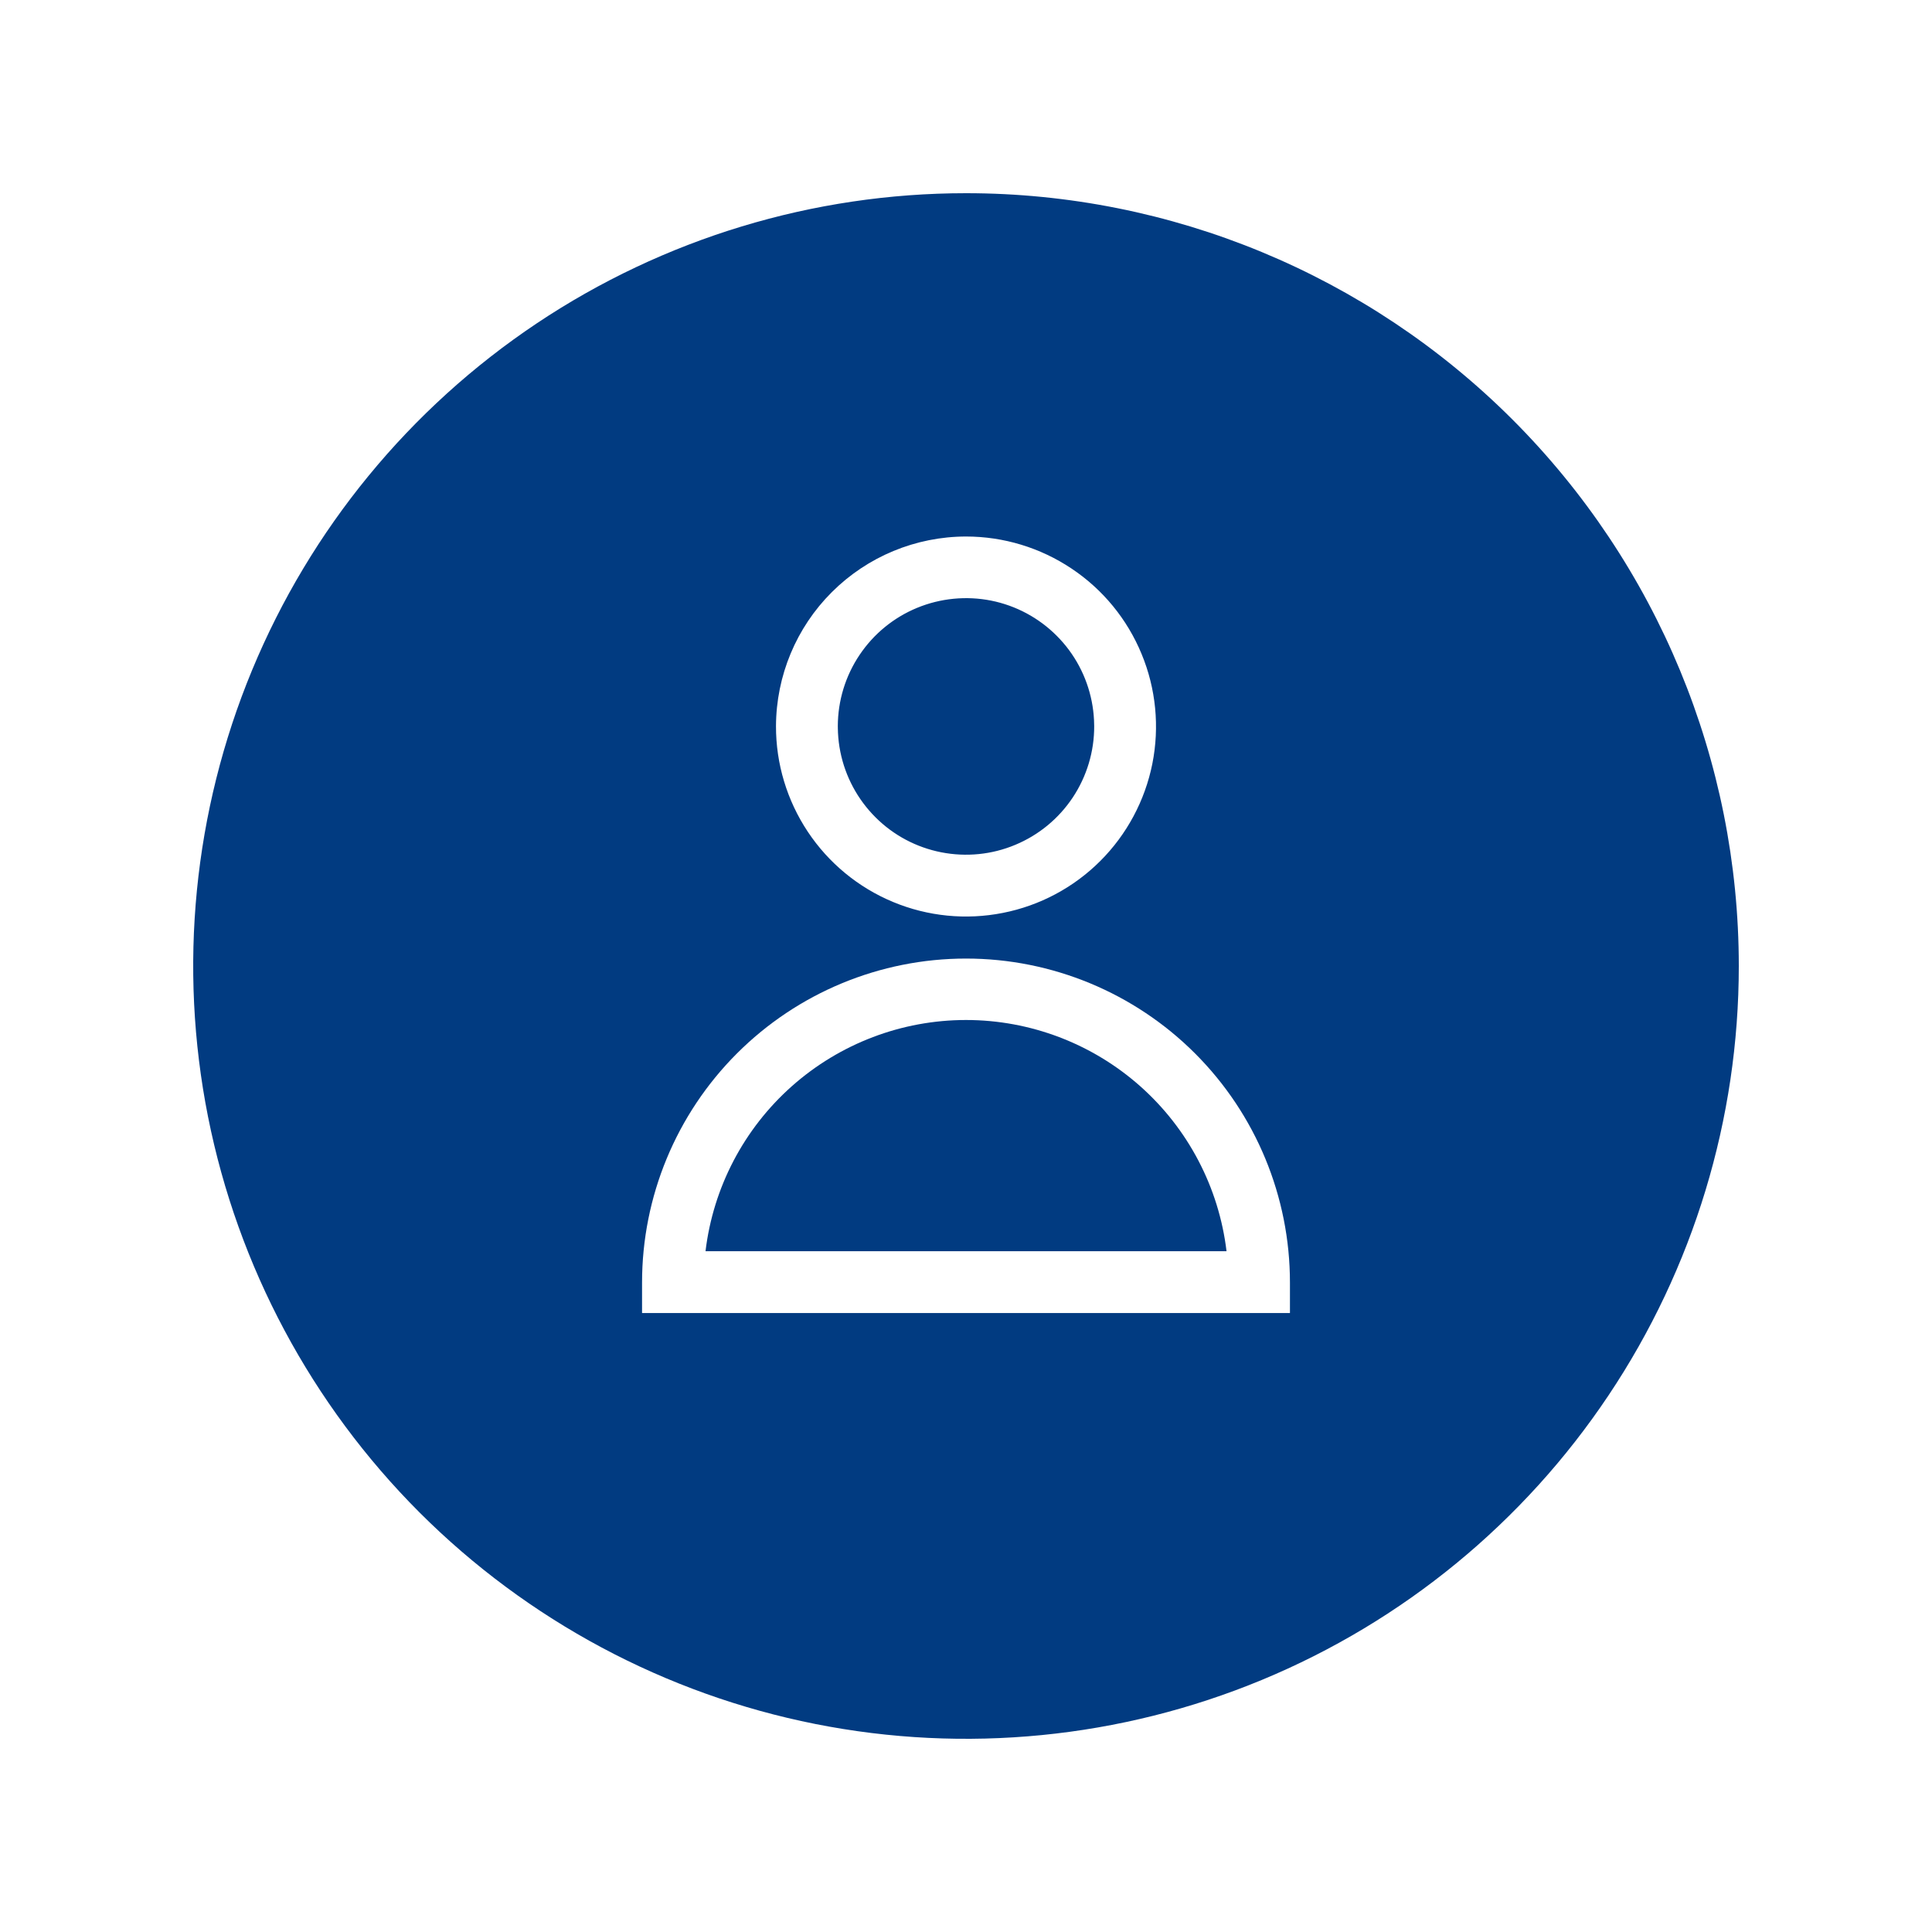
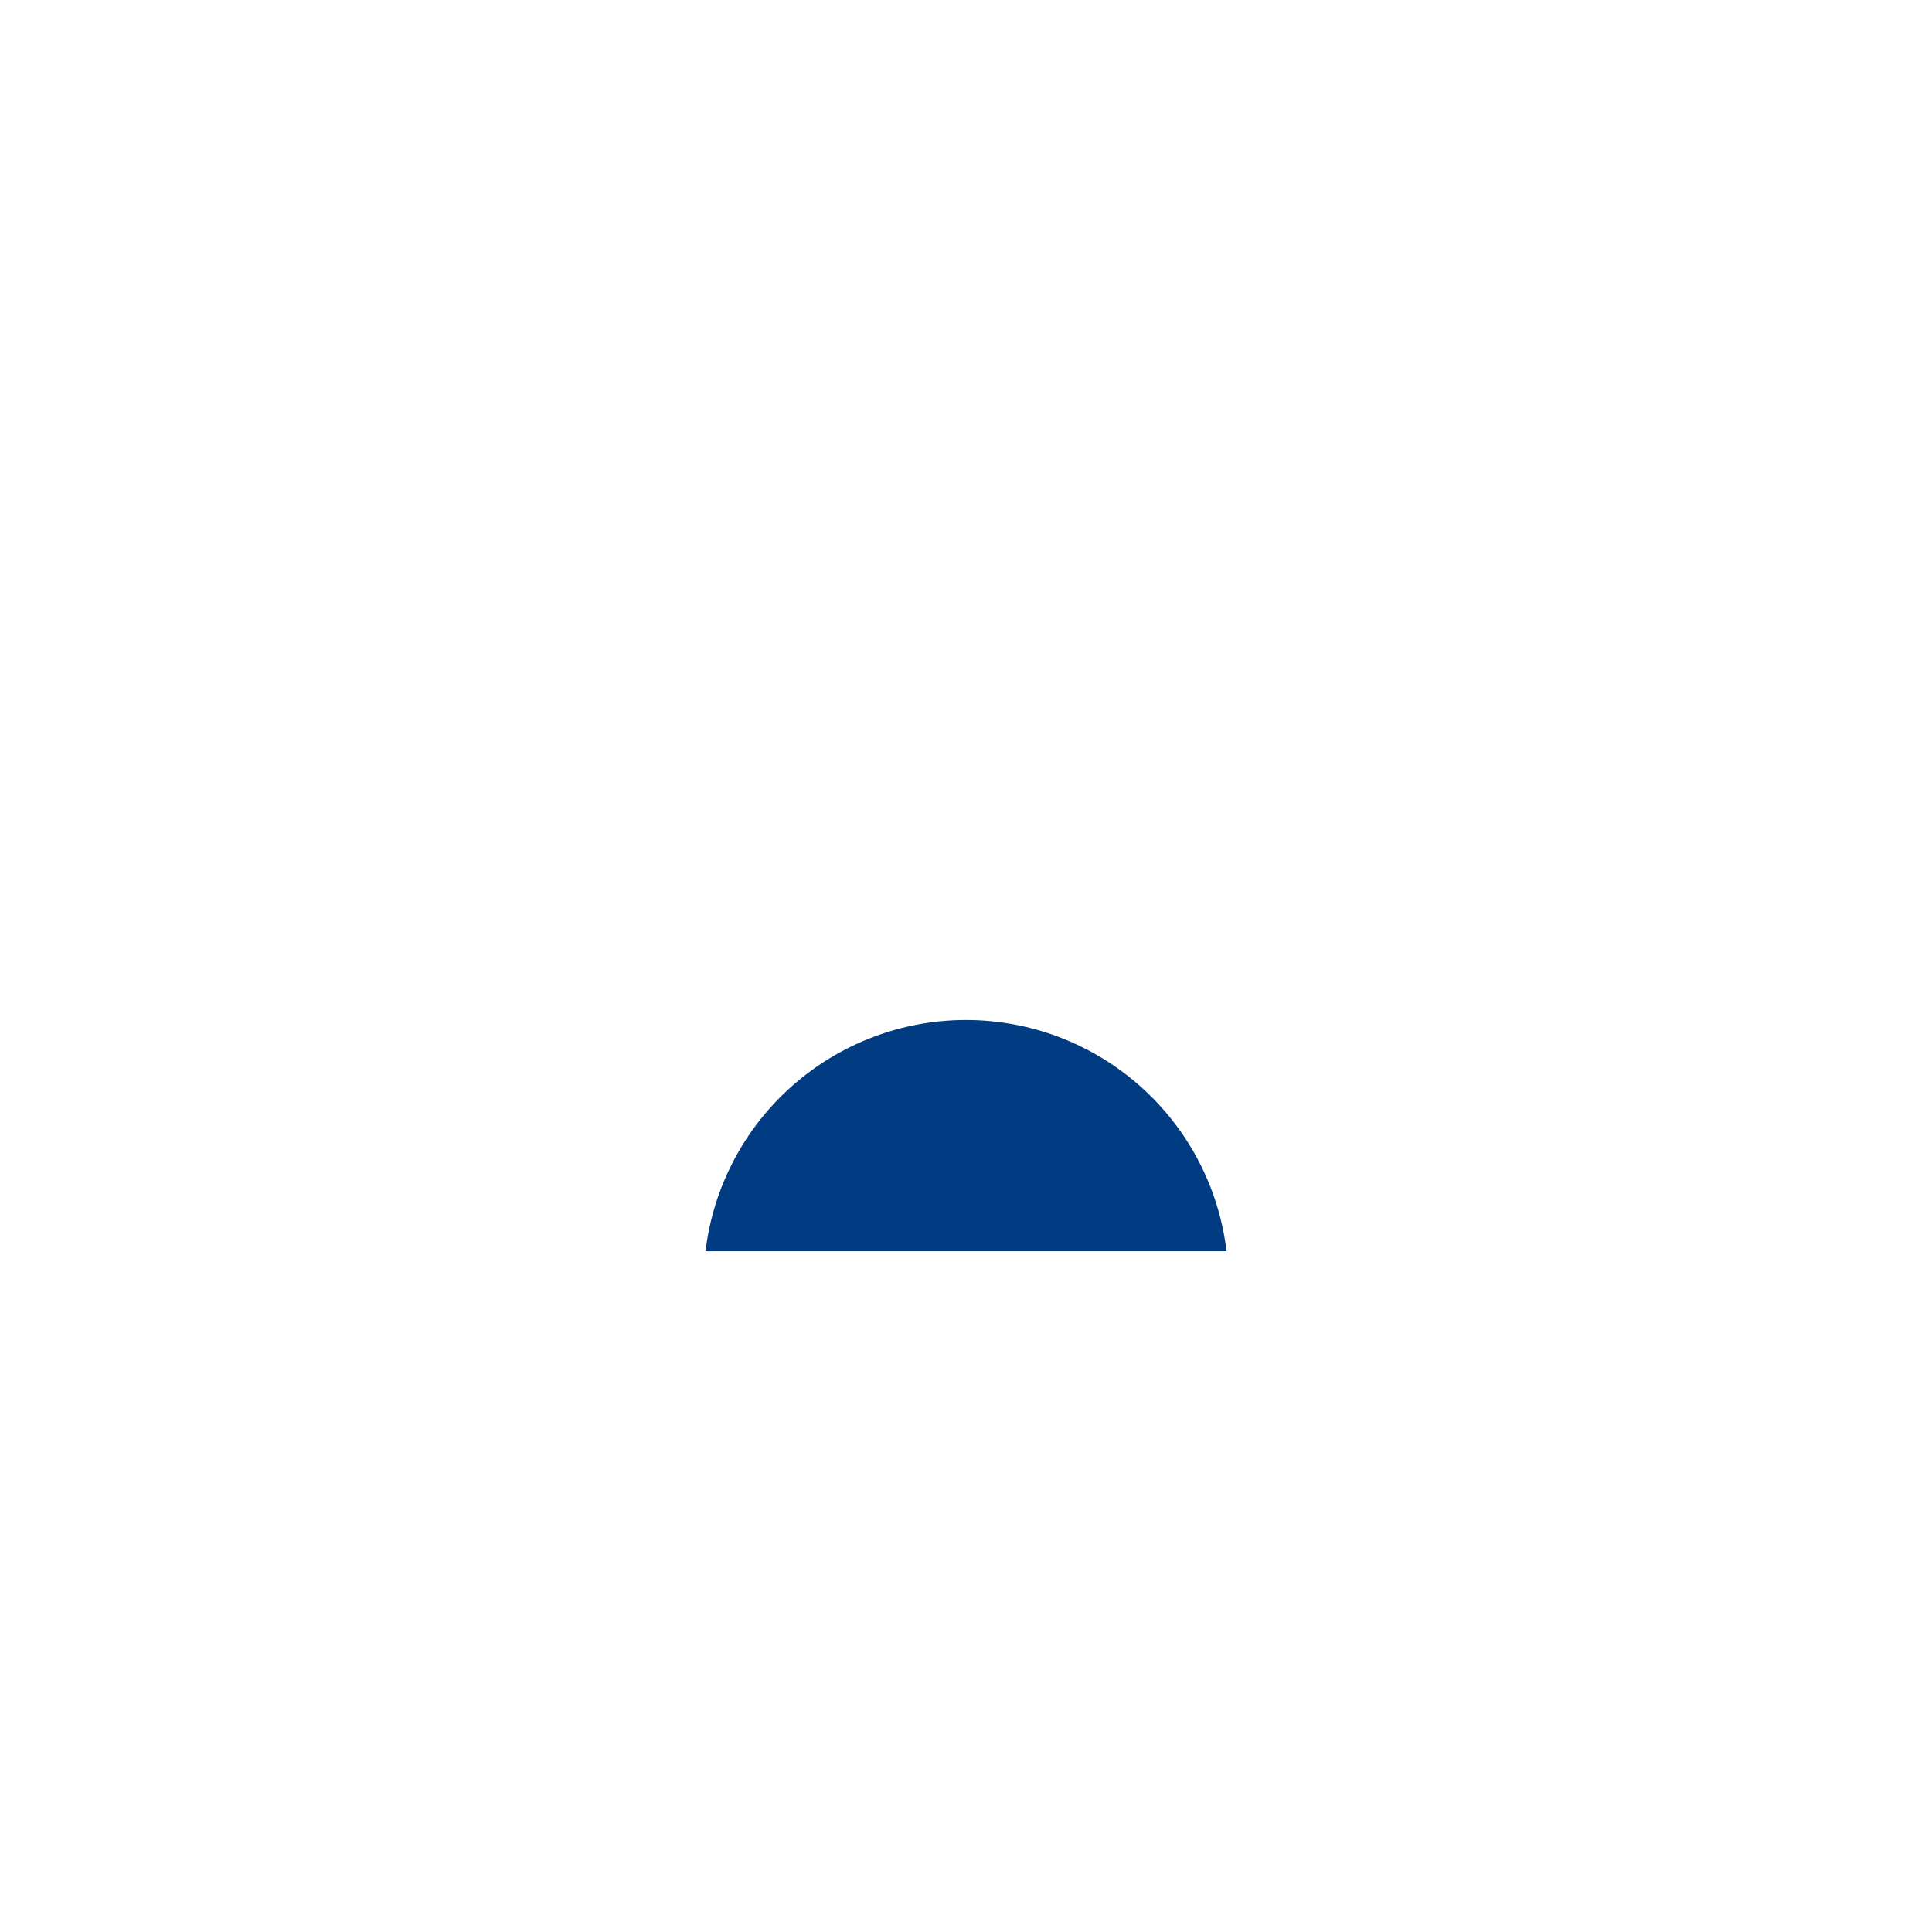
<svg xmlns="http://www.w3.org/2000/svg" width="40" height="40" viewBox="0 0 40 40" fill="none">
  <path d="M25.394 25.905H14.607C14.765 24.586 15.401 23.37 16.395 22.488C17.389 21.606 18.672 21.118 20 21.118C21.329 21.118 22.612 21.606 23.606 22.488C24.6 23.37 25.236 24.586 25.394 25.905Z" fill="#013B81" />
-   <path d="M20 12.388C19.475 12.388 18.961 12.544 18.525 12.836C18.088 13.128 17.748 13.543 17.547 14.028C17.347 14.514 17.295 15.048 17.398 15.563C17.501 16.078 17.755 16.551 18.127 16.922C18.498 17.293 18.972 17.545 19.488 17.646C20.003 17.747 20.537 17.694 21.021 17.491C21.506 17.289 21.92 16.948 22.211 16.51C22.501 16.073 22.656 15.559 22.654 15.034C22.652 14.331 22.371 13.658 21.874 13.162C21.376 12.667 20.702 12.388 20 12.388ZM20 12.388C19.475 12.388 18.961 12.544 18.525 12.836C18.088 13.128 17.748 13.543 17.547 14.028C17.347 14.514 17.295 15.048 17.398 15.563C17.501 16.078 17.755 16.551 18.127 16.922C18.498 17.293 18.972 17.545 19.488 17.646C20.003 17.747 20.537 17.694 21.021 17.491C21.506 17.289 21.92 16.948 22.211 16.51C22.501 16.073 22.656 15.559 22.654 15.034C22.652 14.331 22.371 13.658 21.874 13.162C21.376 12.667 20.702 12.388 20 12.388ZM20 12.388C19.475 12.388 18.961 12.544 18.525 12.836C18.088 13.128 17.748 13.543 17.547 14.028C17.347 14.514 17.295 15.048 17.398 15.563C17.501 16.078 17.755 16.551 18.127 16.922C18.498 17.293 18.972 17.545 19.488 17.646C20.003 17.747 20.537 17.694 21.021 17.491C21.506 17.289 21.92 16.948 22.211 16.51C22.501 16.073 22.656 15.559 22.654 15.034C22.652 14.331 22.371 13.658 21.874 13.162C21.376 12.667 20.702 12.388 20 12.388ZM20 12.388C19.475 12.388 18.961 12.544 18.525 12.836C18.088 13.128 17.748 13.543 17.547 14.028C17.347 14.514 17.295 15.048 17.398 15.563C17.501 16.078 17.755 16.551 18.127 16.922C18.498 17.293 18.972 17.545 19.488 17.646C20.003 17.747 20.537 17.694 21.021 17.491C21.506 17.289 21.92 16.948 22.211 16.51C22.501 16.073 22.656 15.559 22.654 15.034C22.652 14.331 22.371 13.658 21.874 13.162C21.376 12.667 20.702 12.388 20 12.388ZM20 12.388C19.475 12.388 18.961 12.544 18.525 12.836C18.088 13.128 17.748 13.543 17.547 14.028C17.347 14.514 17.295 15.048 17.398 15.563C17.501 16.078 17.755 16.551 18.127 16.922C18.498 17.293 18.972 17.545 19.488 17.646C20.003 17.747 20.537 17.694 21.021 17.491C21.506 17.289 21.92 16.948 22.211 16.51C22.501 16.073 22.656 15.559 22.654 15.034C22.652 14.331 22.371 13.658 21.874 13.162C21.376 12.667 20.702 12.388 20 12.388ZM20 12.388C19.475 12.388 18.961 12.544 18.525 12.836C18.088 13.128 17.748 13.543 17.547 14.028C17.347 14.514 17.295 15.048 17.398 15.563C17.501 16.078 17.755 16.551 18.127 16.922C18.498 17.293 18.972 17.545 19.488 17.646C20.003 17.747 20.537 17.694 21.021 17.491C21.506 17.289 21.92 16.948 22.211 16.51C22.501 16.073 22.656 15.559 22.654 15.034C22.652 14.331 22.371 13.658 21.874 13.162C21.376 12.667 20.702 12.388 20 12.388ZM20 12.388C19.475 12.388 18.961 12.544 18.525 12.836C18.088 13.128 17.748 13.543 17.547 14.028C17.347 14.514 17.295 15.048 17.398 15.563C17.501 16.078 17.755 16.551 18.127 16.922C18.498 17.293 18.972 17.545 19.488 17.646C20.003 17.747 20.537 17.694 21.021 17.491C21.506 17.289 21.92 16.948 22.211 16.51C22.501 16.073 22.656 15.559 22.654 15.034C22.652 14.331 22.371 13.658 21.874 13.162C21.376 12.667 20.702 12.388 20 12.388ZM20 12.388C19.475 12.388 18.961 12.544 18.525 12.836C18.088 13.128 17.748 13.543 17.547 14.028C17.347 14.514 17.295 15.048 17.398 15.563C17.501 16.078 17.755 16.551 18.127 16.922C18.498 17.293 18.972 17.545 19.488 17.646C20.003 17.747 20.537 17.694 21.021 17.491C21.506 17.289 21.92 16.948 22.211 16.51C22.501 16.073 22.656 15.559 22.654 15.034C22.652 14.331 22.371 13.658 21.874 13.162C21.376 12.667 20.702 12.388 20 12.388ZM20 4C16.835 4 13.742 4.938 11.111 6.696C8.48 8.455 6.429 10.953 5.218 13.877C4.007 16.801 3.69 20.018 4.307 23.121C4.925 26.225 6.449 29.076 8.686 31.314C10.924 33.551 13.775 35.075 16.879 35.693C19.982 36.31 23.199 35.993 26.123 34.782C29.047 33.571 31.545 31.52 33.303 28.889C35.062 26.258 36 23.165 36 20C36 15.757 34.314 11.687 31.314 8.686C28.313 5.686 24.244 4 20 4ZM20 11.108C20.778 11.108 21.539 11.339 22.186 11.772C22.834 12.204 23.338 12.819 23.635 13.539C23.933 14.258 24.01 15.049 23.858 15.813C23.705 16.576 23.33 17.277 22.779 17.827C22.228 18.377 21.526 18.751 20.762 18.901C19.999 19.052 19.207 18.973 18.489 18.674C17.77 18.375 17.156 17.869 16.725 17.221C16.294 16.573 16.064 15.812 16.066 15.034C16.07 13.992 16.485 12.994 17.223 12.259C17.96 11.523 18.959 11.109 20 11.108ZM26.707 27.185H13.293V26.554C13.293 24.775 13.999 23.069 15.257 21.811C16.515 20.553 18.221 19.846 20 19.846C21.779 19.846 23.485 20.553 24.743 21.811C26.001 23.069 26.707 24.775 26.707 26.554V27.185ZM20 17.692C20.525 17.692 21.038 17.536 21.474 17.245C21.91 16.953 22.25 16.539 22.451 16.054C22.652 15.57 22.705 15.036 22.603 14.522C22.501 14.007 22.249 13.534 21.878 13.163C21.507 12.791 21.035 12.538 20.52 12.435C20.006 12.333 19.472 12.385 18.987 12.585C18.502 12.785 18.088 13.124 17.796 13.56C17.503 13.996 17.347 14.509 17.346 15.034C17.346 15.738 17.626 16.413 18.123 16.912C18.621 17.41 19.296 17.691 20 17.692ZM20 12.388C19.475 12.388 18.961 12.544 18.525 12.836C18.088 13.128 17.748 13.543 17.547 14.028C17.347 14.514 17.295 15.048 17.398 15.563C17.501 16.078 17.755 16.551 18.127 16.922C18.498 17.293 18.972 17.545 19.488 17.646C20.003 17.747 20.537 17.694 21.021 17.491C21.506 17.289 21.92 16.948 22.211 16.51C22.501 16.073 22.656 15.559 22.654 15.034C22.652 14.331 22.371 13.658 21.874 13.162C21.376 12.667 20.702 12.388 20 12.388ZM20 12.388C19.475 12.388 18.961 12.544 18.525 12.836C18.088 13.128 17.748 13.543 17.547 14.028C17.347 14.514 17.295 15.048 17.398 15.563C17.501 16.078 17.755 16.551 18.127 16.922C18.498 17.293 18.972 17.545 19.488 17.646C20.003 17.747 20.537 17.694 21.021 17.491C21.506 17.289 21.92 16.948 22.211 16.51C22.501 16.073 22.656 15.559 22.654 15.034C22.652 14.331 22.371 13.658 21.874 13.162C21.376 12.667 20.702 12.388 20 12.388ZM20 12.388C19.475 12.388 18.961 12.544 18.525 12.836C18.088 13.128 17.748 13.543 17.547 14.028C17.347 14.514 17.295 15.048 17.398 15.563C17.501 16.078 17.755 16.551 18.127 16.922C18.498 17.293 18.972 17.545 19.488 17.646C20.003 17.747 20.537 17.694 21.021 17.491C21.506 17.289 21.92 16.948 22.211 16.51C22.501 16.073 22.656 15.559 22.654 15.034C22.652 14.331 22.371 13.658 21.874 13.162C21.376 12.667 20.702 12.388 20 12.388ZM20 12.388C19.475 12.388 18.961 12.544 18.525 12.836C18.088 13.128 17.748 13.543 17.547 14.028C17.347 14.514 17.295 15.048 17.398 15.563C17.501 16.078 17.755 16.551 18.127 16.922C18.498 17.293 18.972 17.545 19.488 17.646C20.003 17.747 20.537 17.694 21.021 17.491C21.506 17.289 21.92 16.948 22.211 16.51C22.501 16.073 22.656 15.559 22.654 15.034C22.652 14.331 22.371 13.658 21.874 13.162C21.376 12.667 20.702 12.388 20 12.388ZM20 12.388C19.475 12.388 18.961 12.544 18.525 12.836C18.088 13.128 17.748 13.543 17.547 14.028C17.347 14.514 17.295 15.048 17.398 15.563C17.501 16.078 17.755 16.551 18.127 16.922C18.498 17.293 18.972 17.545 19.488 17.646C20.003 17.747 20.537 17.694 21.021 17.491C21.506 17.289 21.92 16.948 22.211 16.51C22.501 16.073 22.656 15.559 22.654 15.034C22.652 14.331 22.371 13.658 21.874 13.162C21.376 12.667 20.702 12.388 20 12.388ZM20 12.388C19.475 12.388 18.961 12.544 18.525 12.836C18.088 13.128 17.748 13.543 17.547 14.028C17.347 14.514 17.295 15.048 17.398 15.563C17.501 16.078 17.755 16.551 18.127 16.922C18.498 17.293 18.972 17.545 19.488 17.646C20.003 17.747 20.537 17.694 21.021 17.491C21.506 17.289 21.92 16.948 22.211 16.51C22.501 16.073 22.656 15.559 22.654 15.034C22.652 14.331 22.371 13.658 21.874 13.162C21.376 12.667 20.702 12.388 20 12.388ZM20 12.388C19.475 12.388 18.961 12.544 18.525 12.836C18.088 13.128 17.748 13.543 17.547 14.028C17.347 14.514 17.295 15.048 17.398 15.563C17.501 16.078 17.755 16.551 18.127 16.922C18.498 17.293 18.972 17.545 19.488 17.646C20.003 17.747 20.537 17.694 21.021 17.491C21.506 17.289 21.92 16.948 22.211 16.51C22.501 16.073 22.656 15.559 22.654 15.034C22.652 14.331 22.371 13.658 21.874 13.162C21.376 12.667 20.702 12.388 20 12.388ZM20 12.388C19.475 12.388 18.961 12.544 18.525 12.836C18.088 13.128 17.748 13.543 17.547 14.028C17.347 14.514 17.295 15.048 17.398 15.563C17.501 16.078 17.755 16.551 18.127 16.922C18.498 17.293 18.972 17.545 19.488 17.646C20.003 17.747 20.537 17.694 21.021 17.491C21.506 17.289 21.92 16.948 22.211 16.51C22.501 16.073 22.656 15.559 22.654 15.034C22.652 14.331 22.371 13.658 21.874 13.162C21.376 12.667 20.702 12.388 20 12.388Z" fill="#013B81" />
</svg>